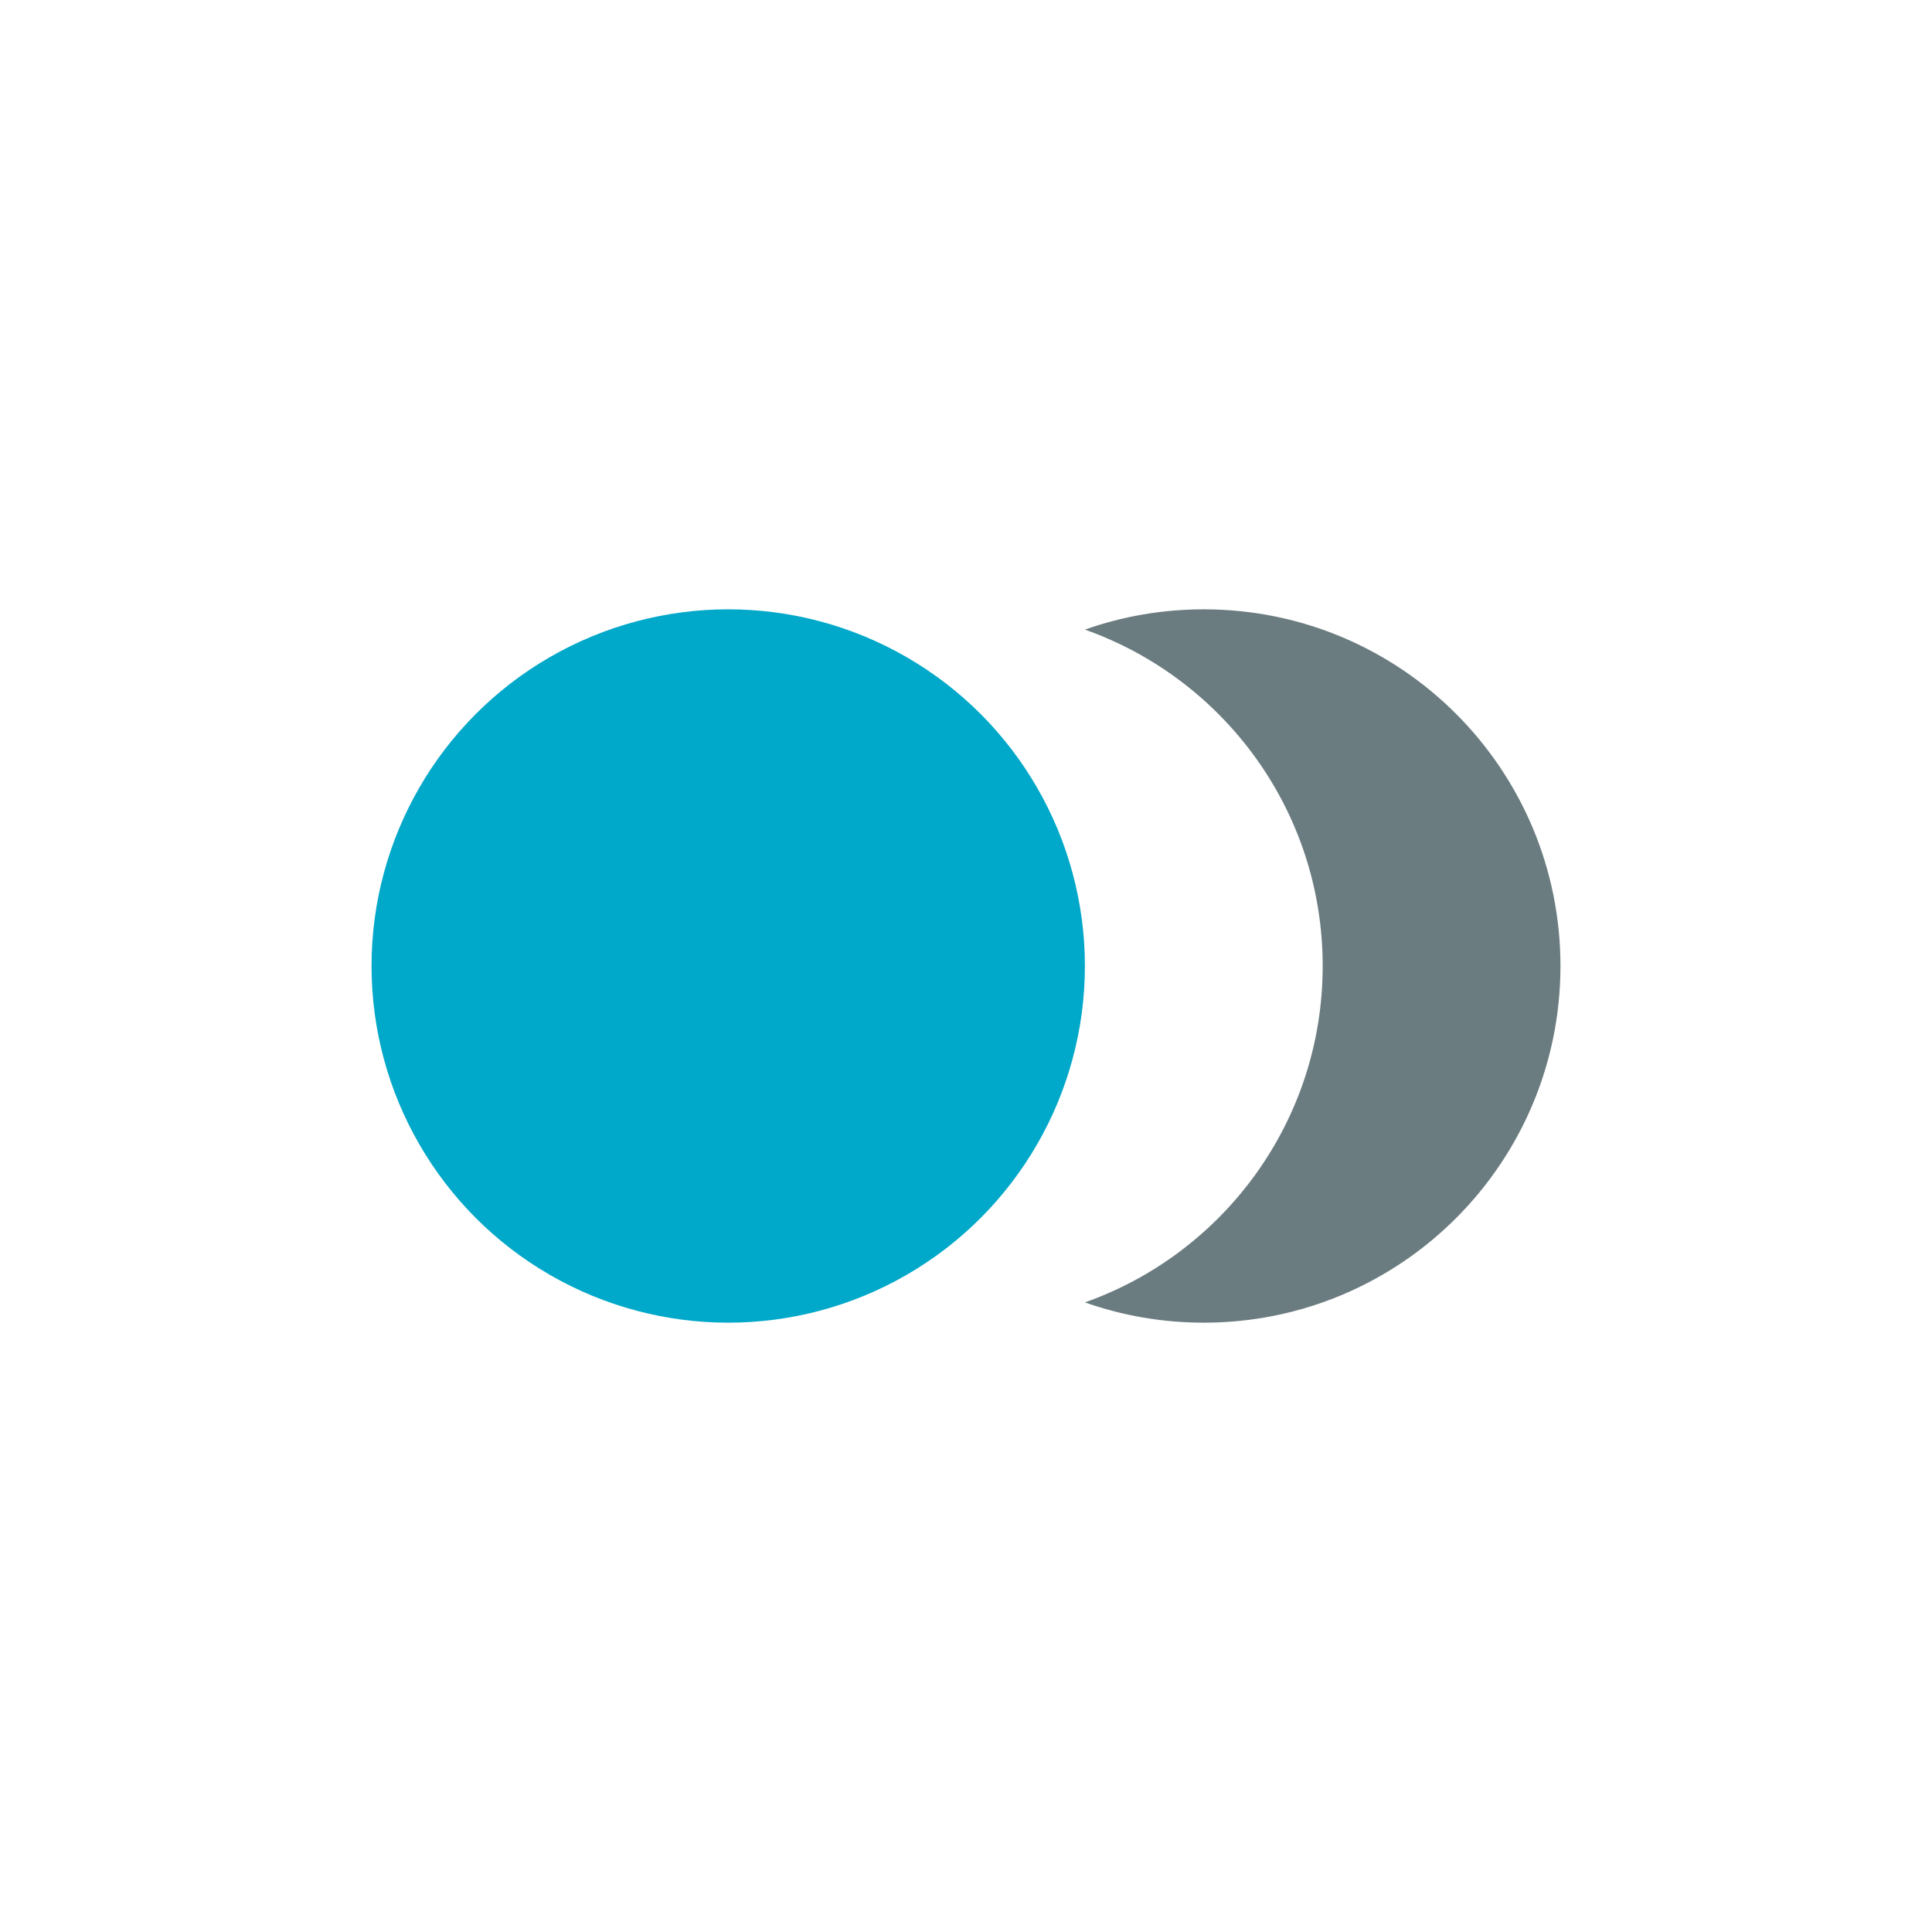
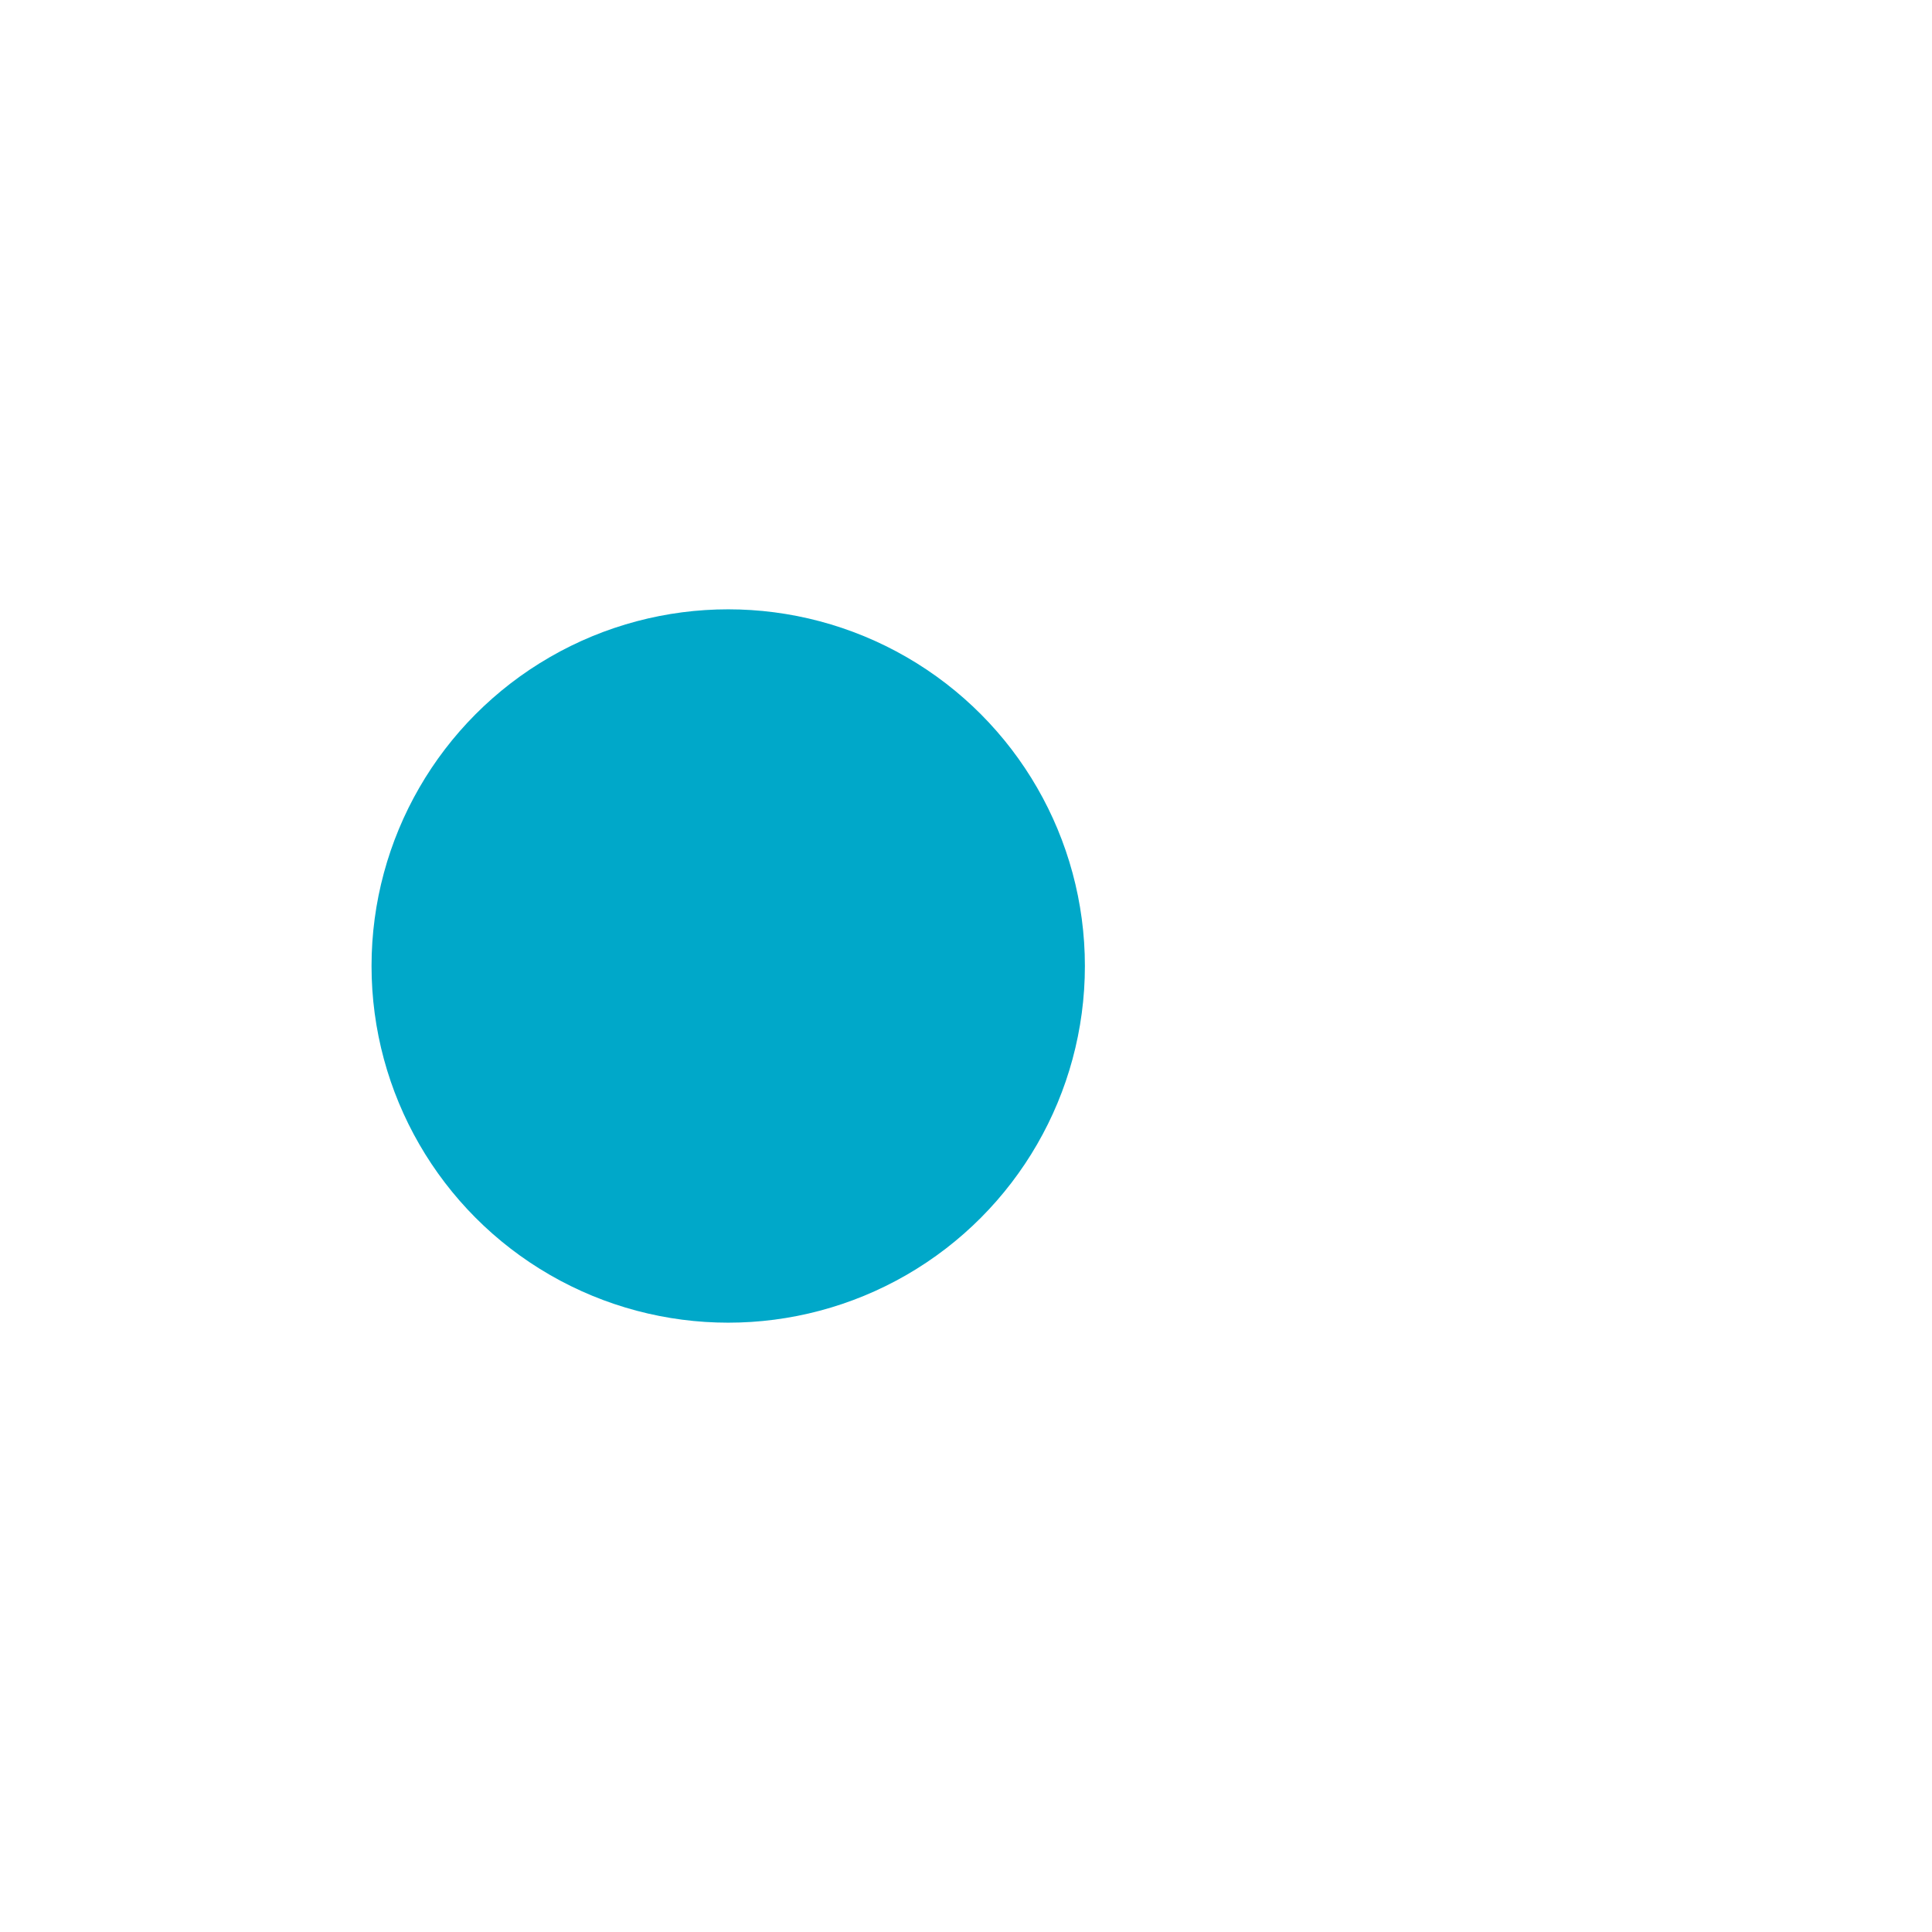
<svg xmlns="http://www.w3.org/2000/svg" width="26" height="26" viewBox="0 0 26 26" fill="none">
-   <path fill-rule="evenodd" clip-rule="evenodd" d="M14.6 17.527C16.464 16.868 17.8 15.09 17.8 13C17.8 10.91 16.464 9.132 14.6 8.473C15.1 8.296 15.639 8.2 16.2 8.2C18.851 8.2 21 10.349 21 13C21 15.651 18.851 17.8 16.2 17.8C15.639 17.8 15.1 17.704 14.6 17.527Z" fill="#6B7C80" />
  <circle cx="9.8" cy="13" r="4.8" fill="#00A8C9" />
</svg>